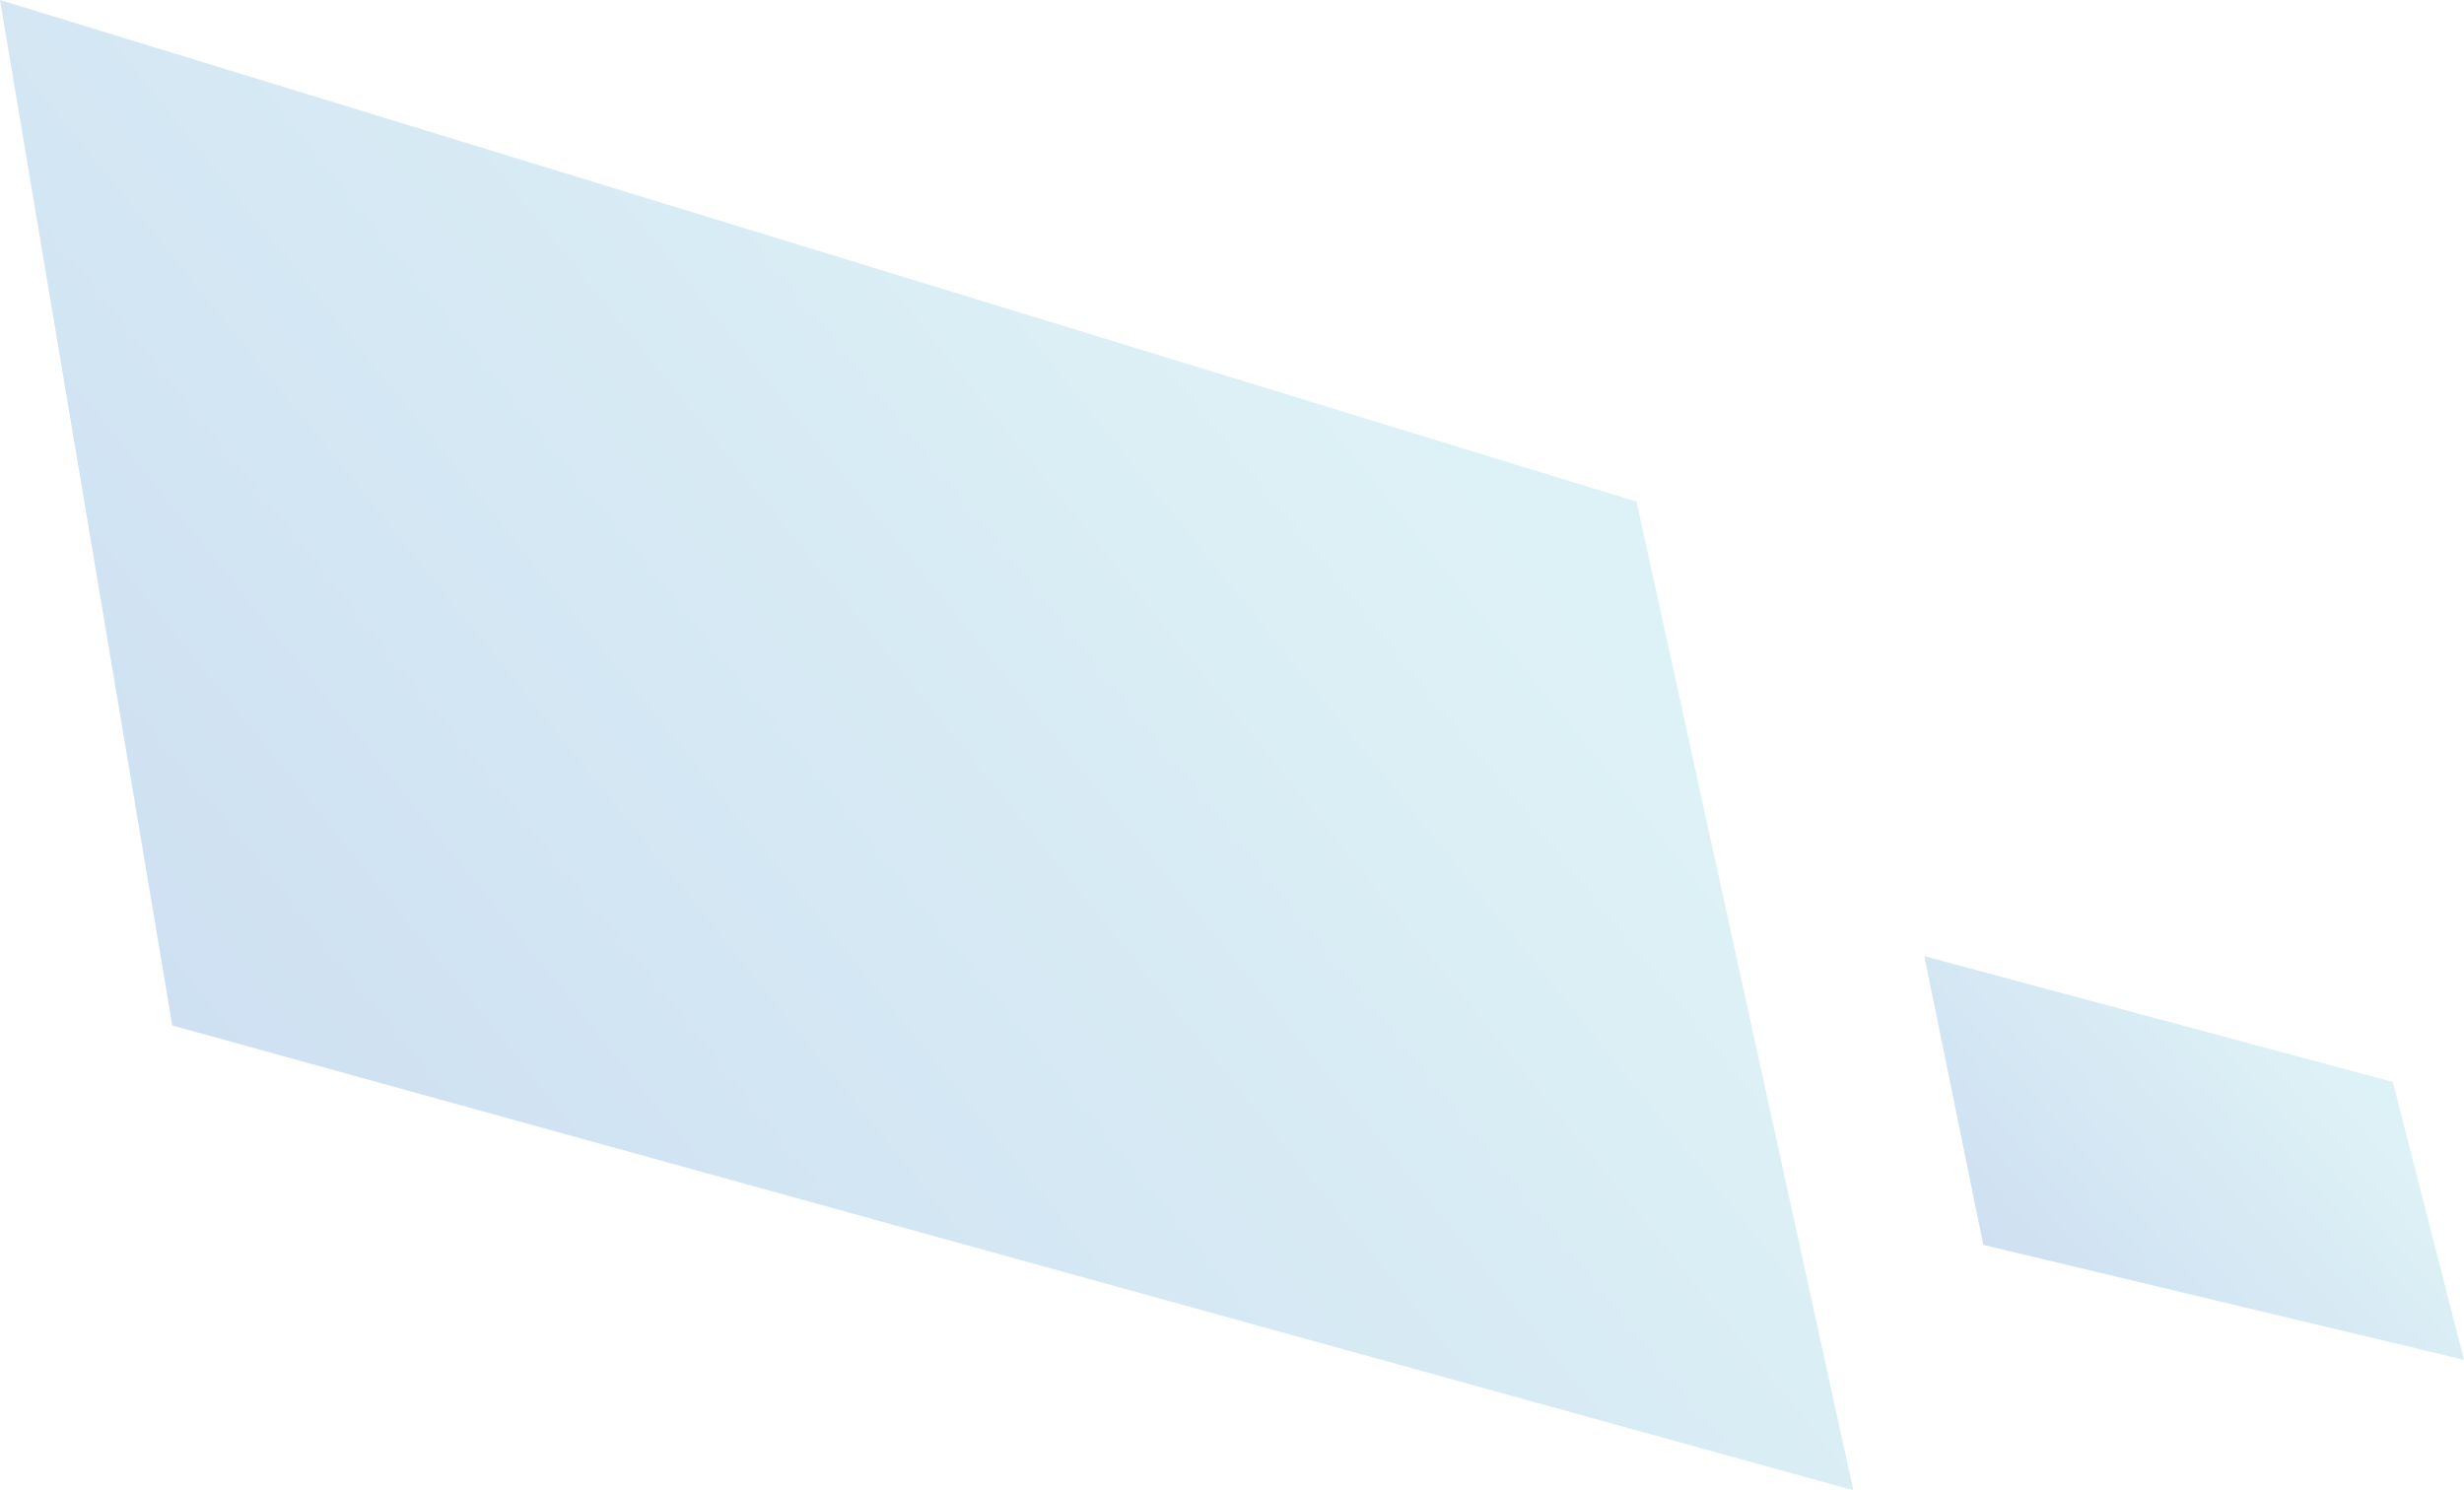
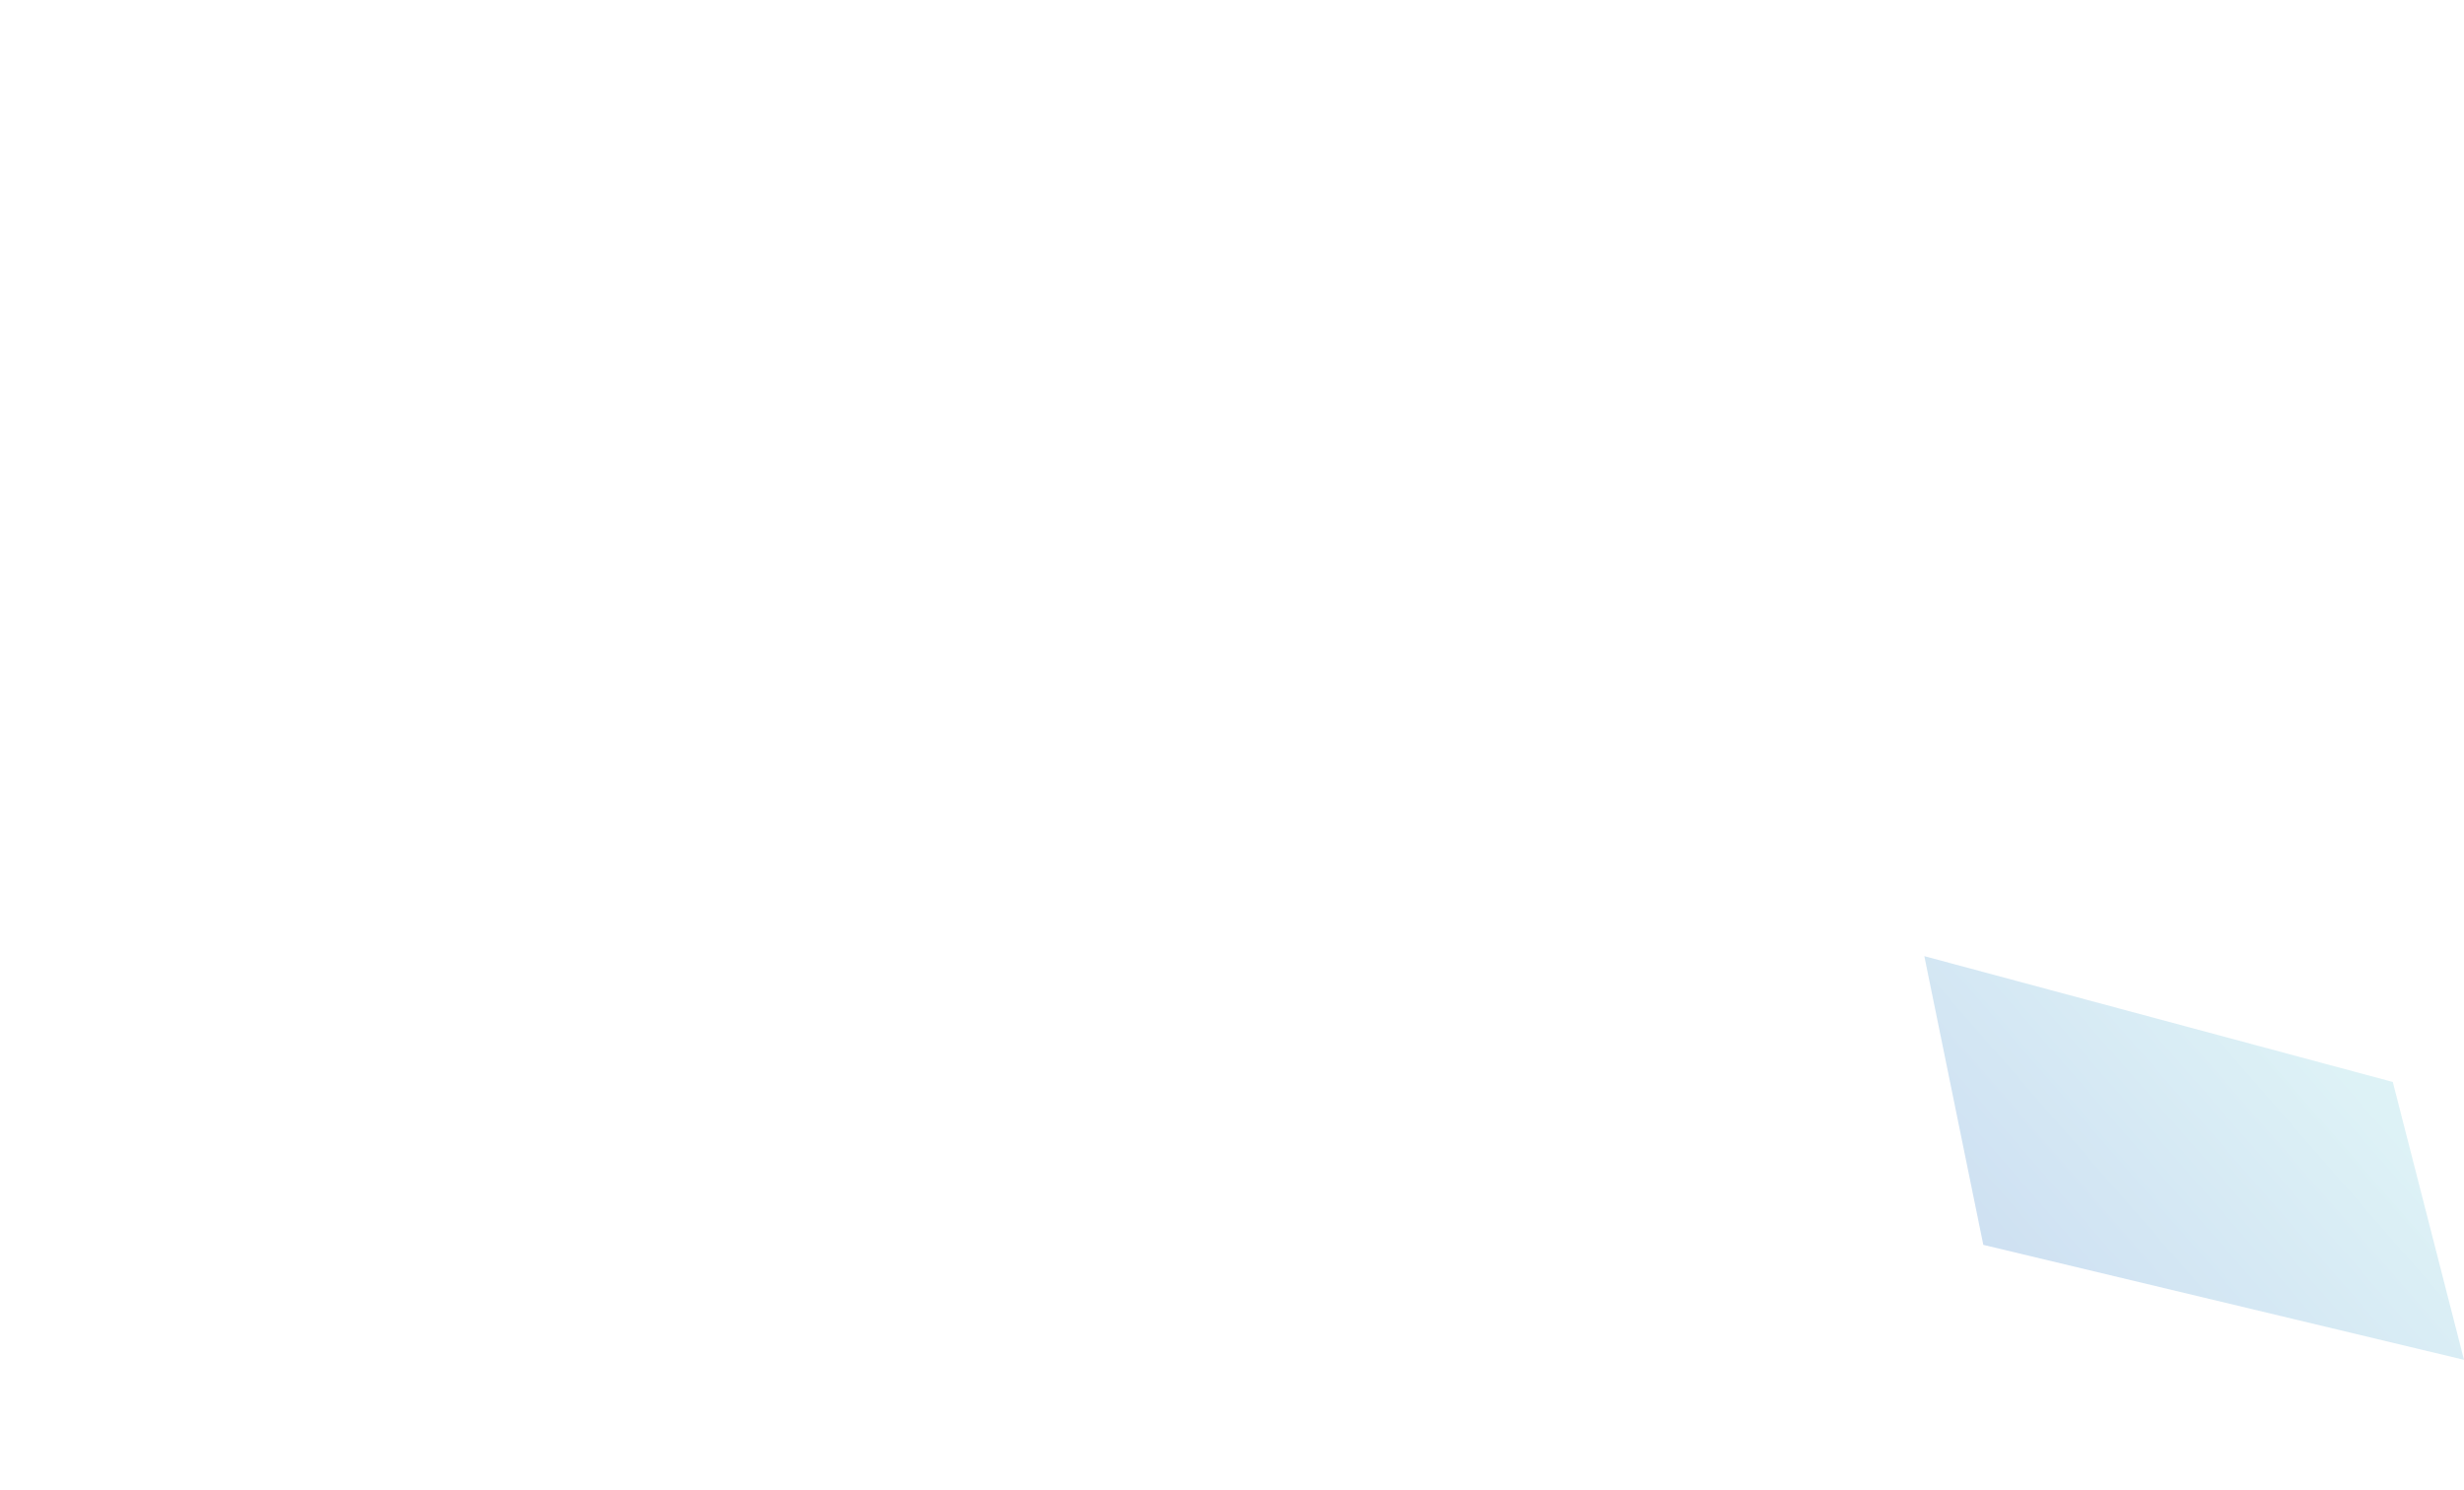
<svg xmlns="http://www.w3.org/2000/svg" xmlns:xlink="http://www.w3.org/1999/xlink" width="568.271" height="343.756" viewBox="0 0 568.271 343.756">
  <defs>
    <linearGradient id="linear-gradient" x1="0.767" y1="0.278" x2="0.021" y2="0.768" gradientUnits="objectBoundingBox">
      <stop offset="0" stop-color="#57bdd2" />
      <stop offset="1" stop-color="#005abb" />
    </linearGradient>
    <linearGradient id="linear-gradient-2" x1="0.233" y1="0.722" x2="0.979" y2="0.232" xlink:href="#linear-gradient" />
  </defs>
  <g id="advantage_image01" transform="translate(-58 -2003)">
-     <path id="パス_1881" data-name="パス 1881" d="M944.506,182.262,567.069,66.559,606.806,303.1l387.7,107.213Z" transform="translate(-509.069 1936.441)" opacity="0.2" fill="url(#linear-gradient)" />
    <path id="パス_1889" data-name="パス 1889" d="M14.174,64.649l107,32.8L109.906,30.393,0,0Z" transform="matrix(-0.999, 0.035, -0.035, -0.999, 626.271, 2316.661)" opacity="0.2" fill="url(#linear-gradient-2)" />
  </g>
</svg>